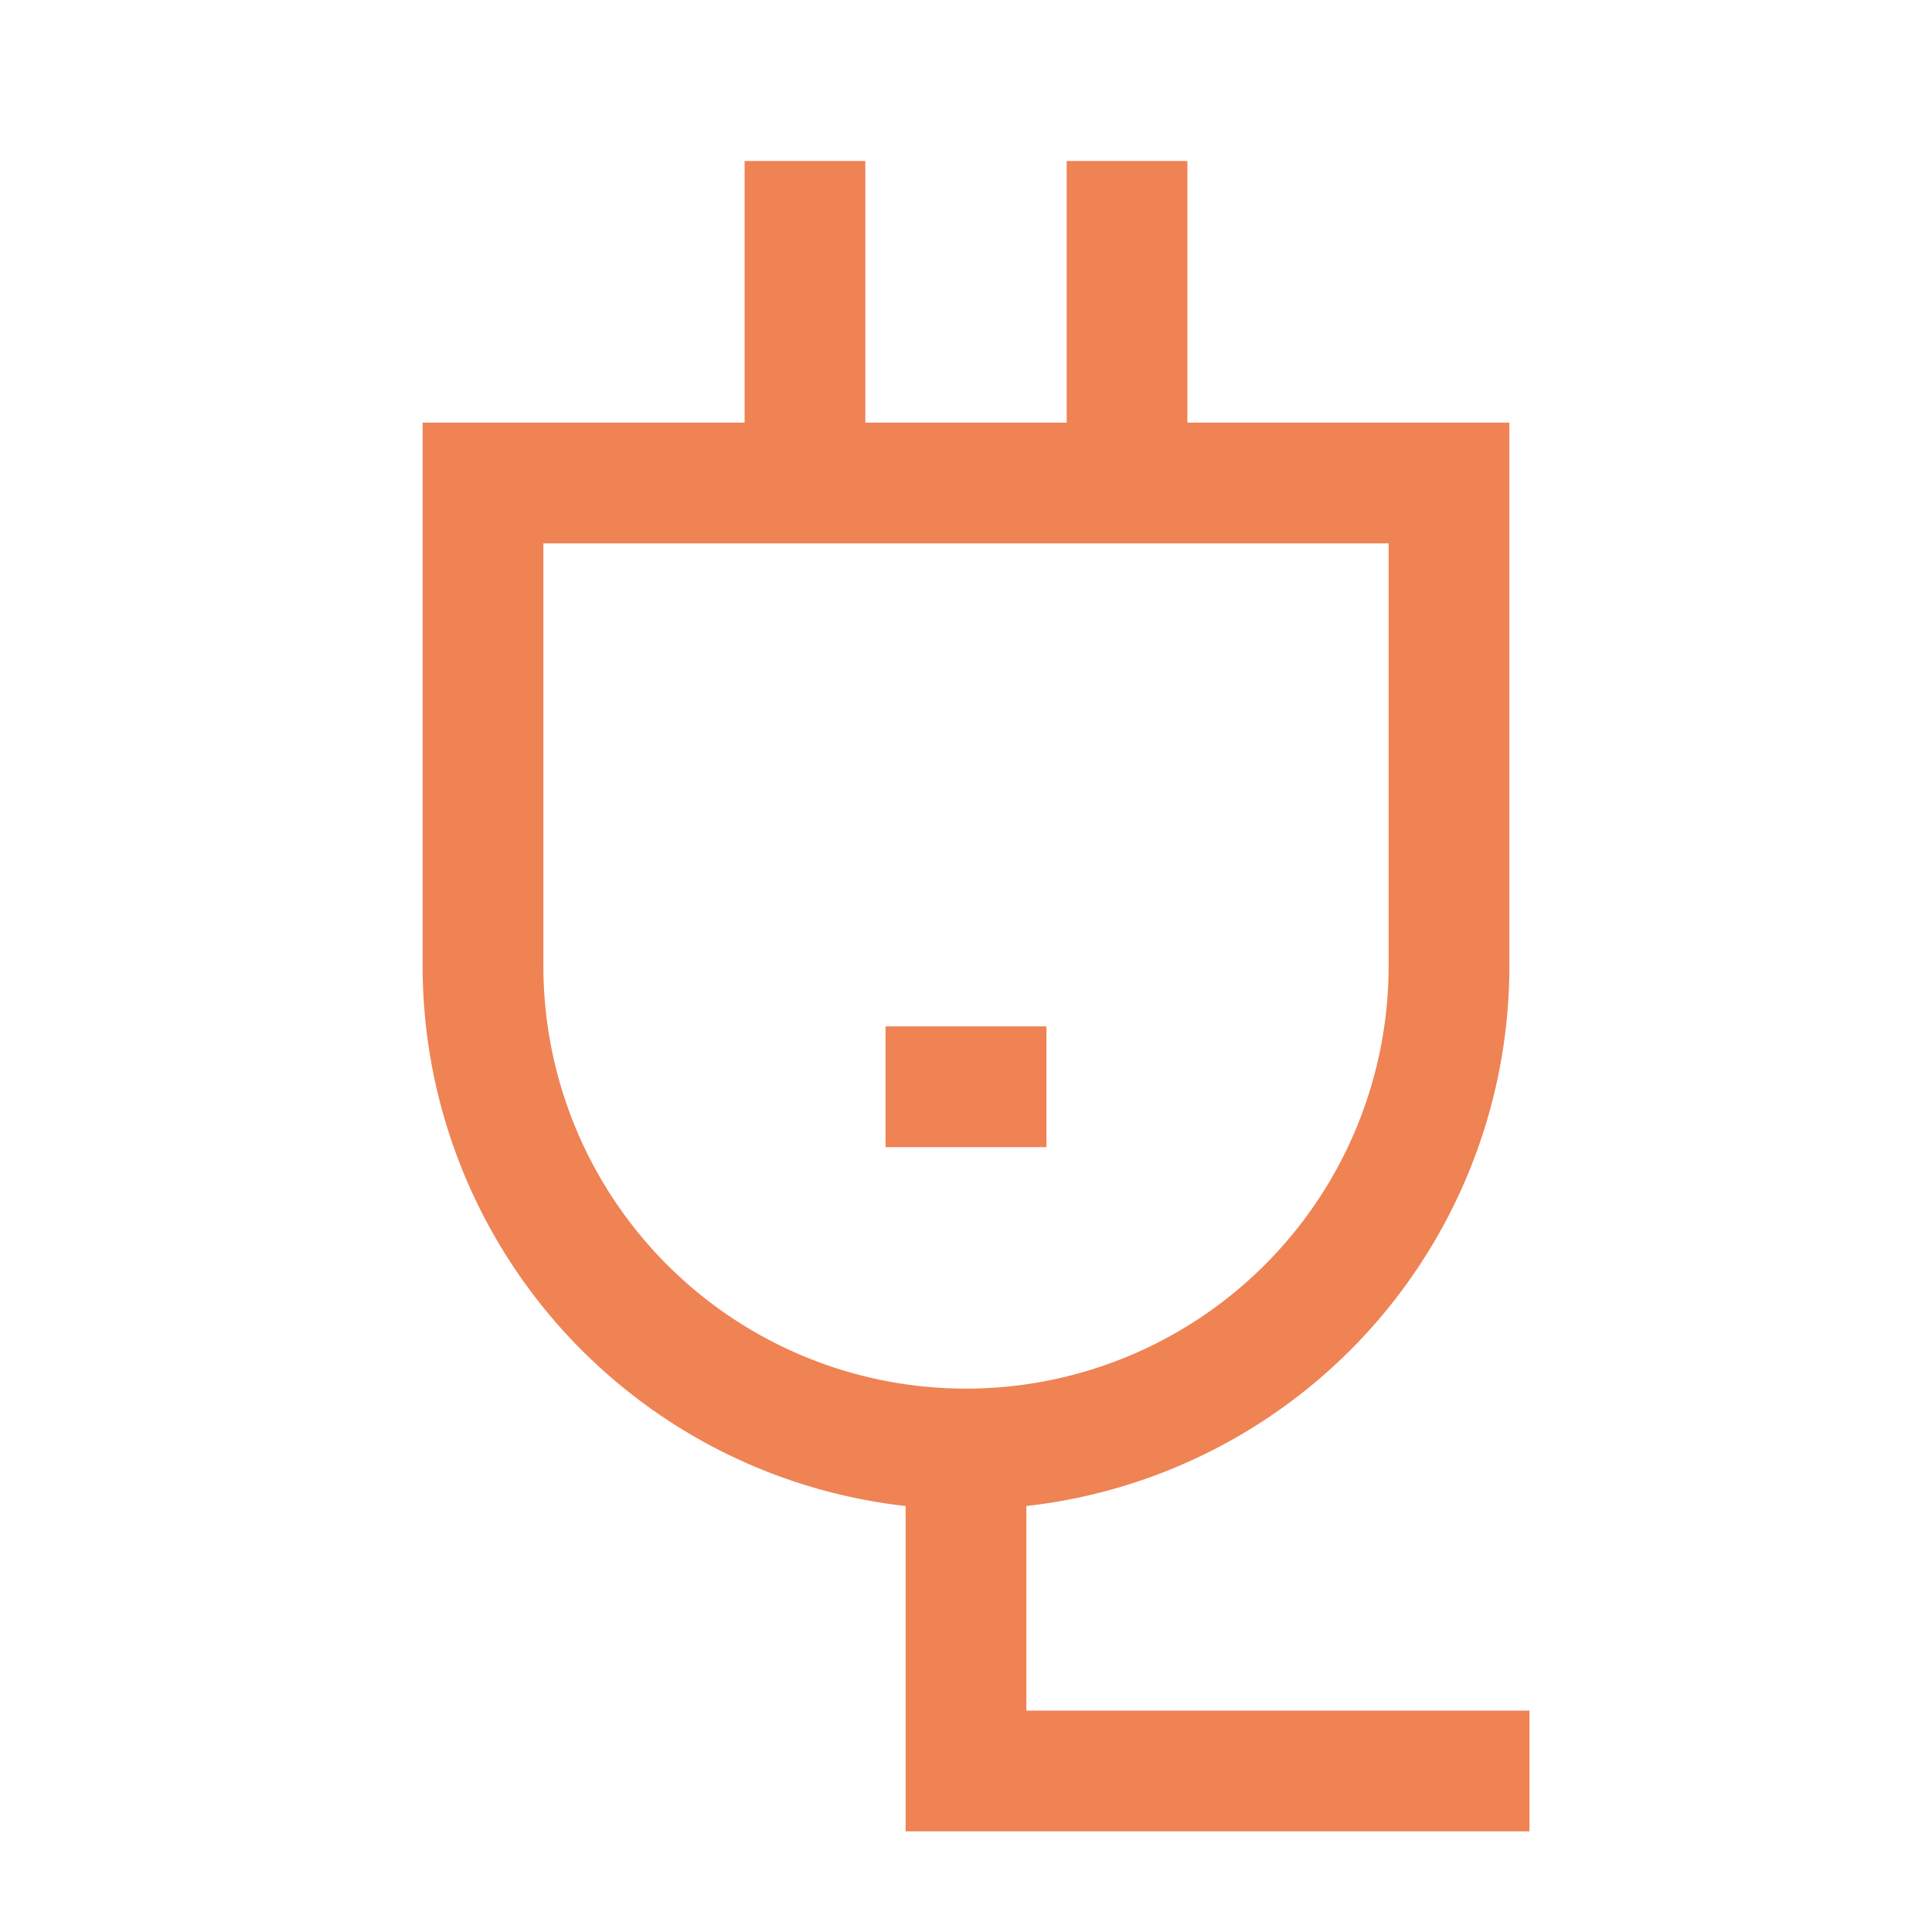
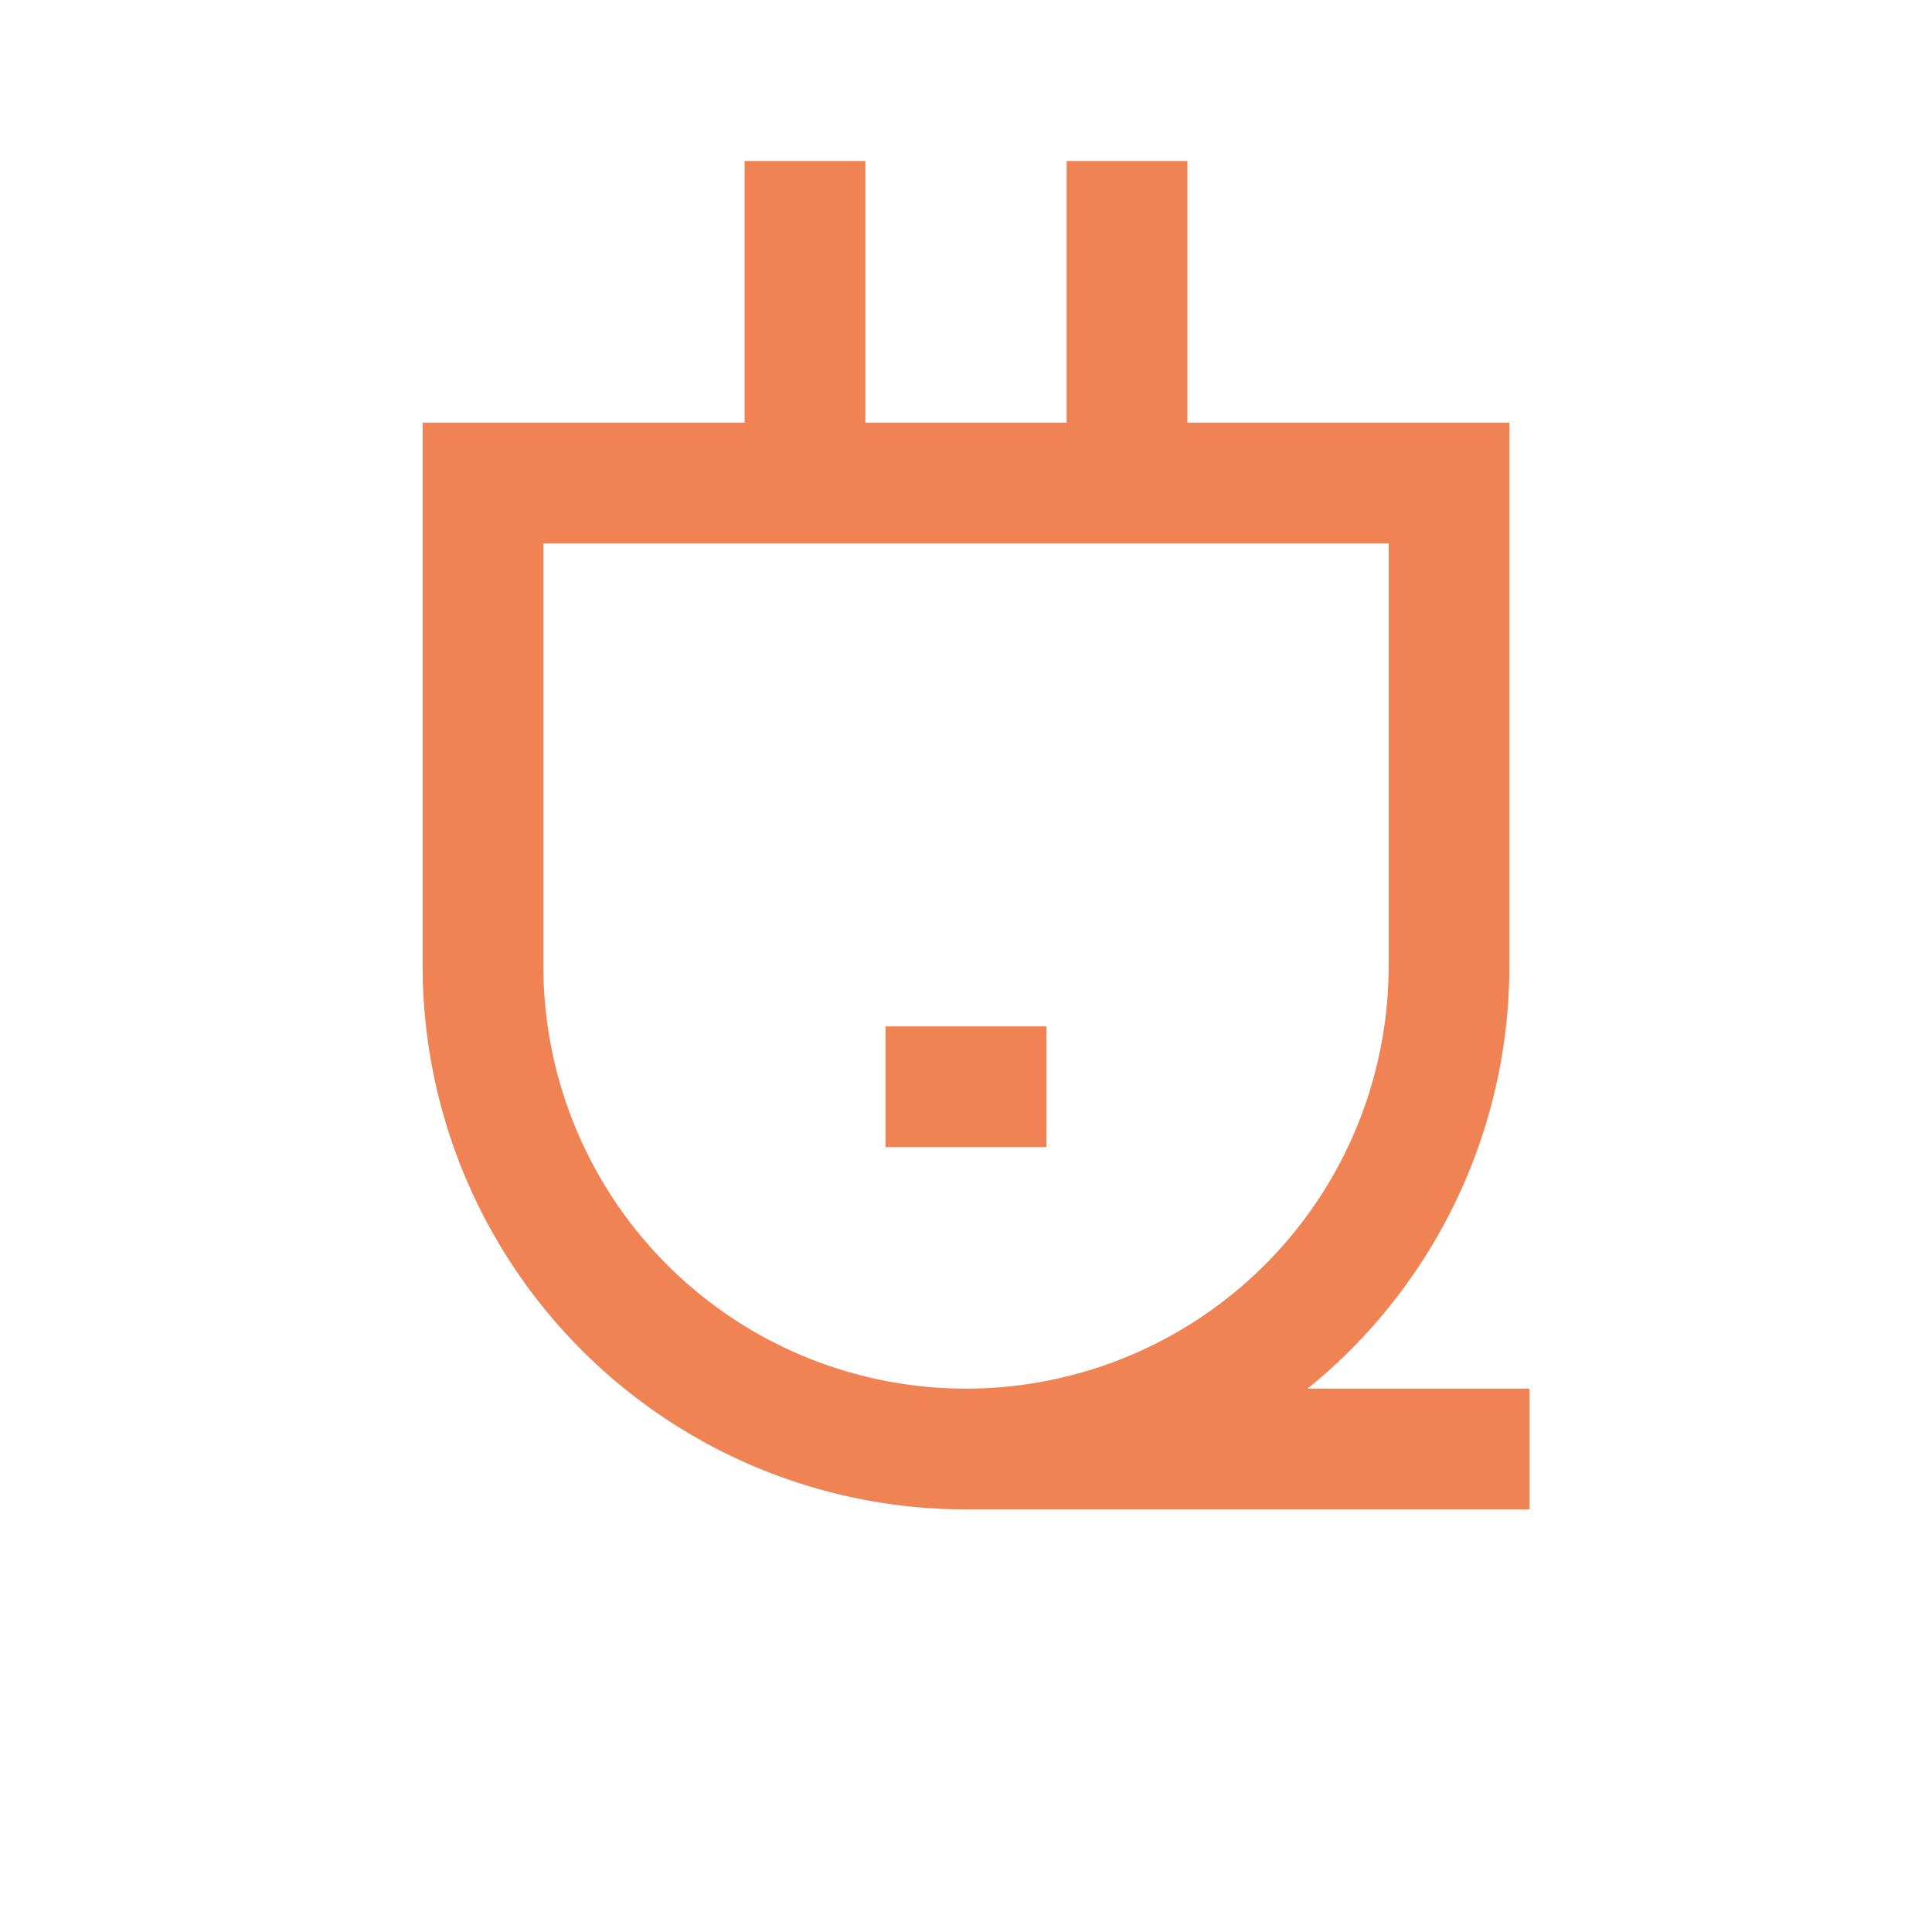
<svg xmlns="http://www.w3.org/2000/svg" width="32" height="32" fill="none">
-   <path stroke="#EF8354" stroke-width="2" d="M16 24a8 8 0 0 1-8-8V8h16v8a8 8 0 0 1-8 8Zm0 0v5.333h9.333M13.333 8V2.667M18.667 8V2.667m-4 15.333h2.666" />
+   <path stroke="#EF8354" stroke-width="2" d="M16 24a8 8 0 0 1-8-8V8h16v8a8 8 0 0 1-8 8Zm0 0h9.333M13.333 8V2.667M18.667 8V2.667m-4 15.333h2.666" />
</svg>